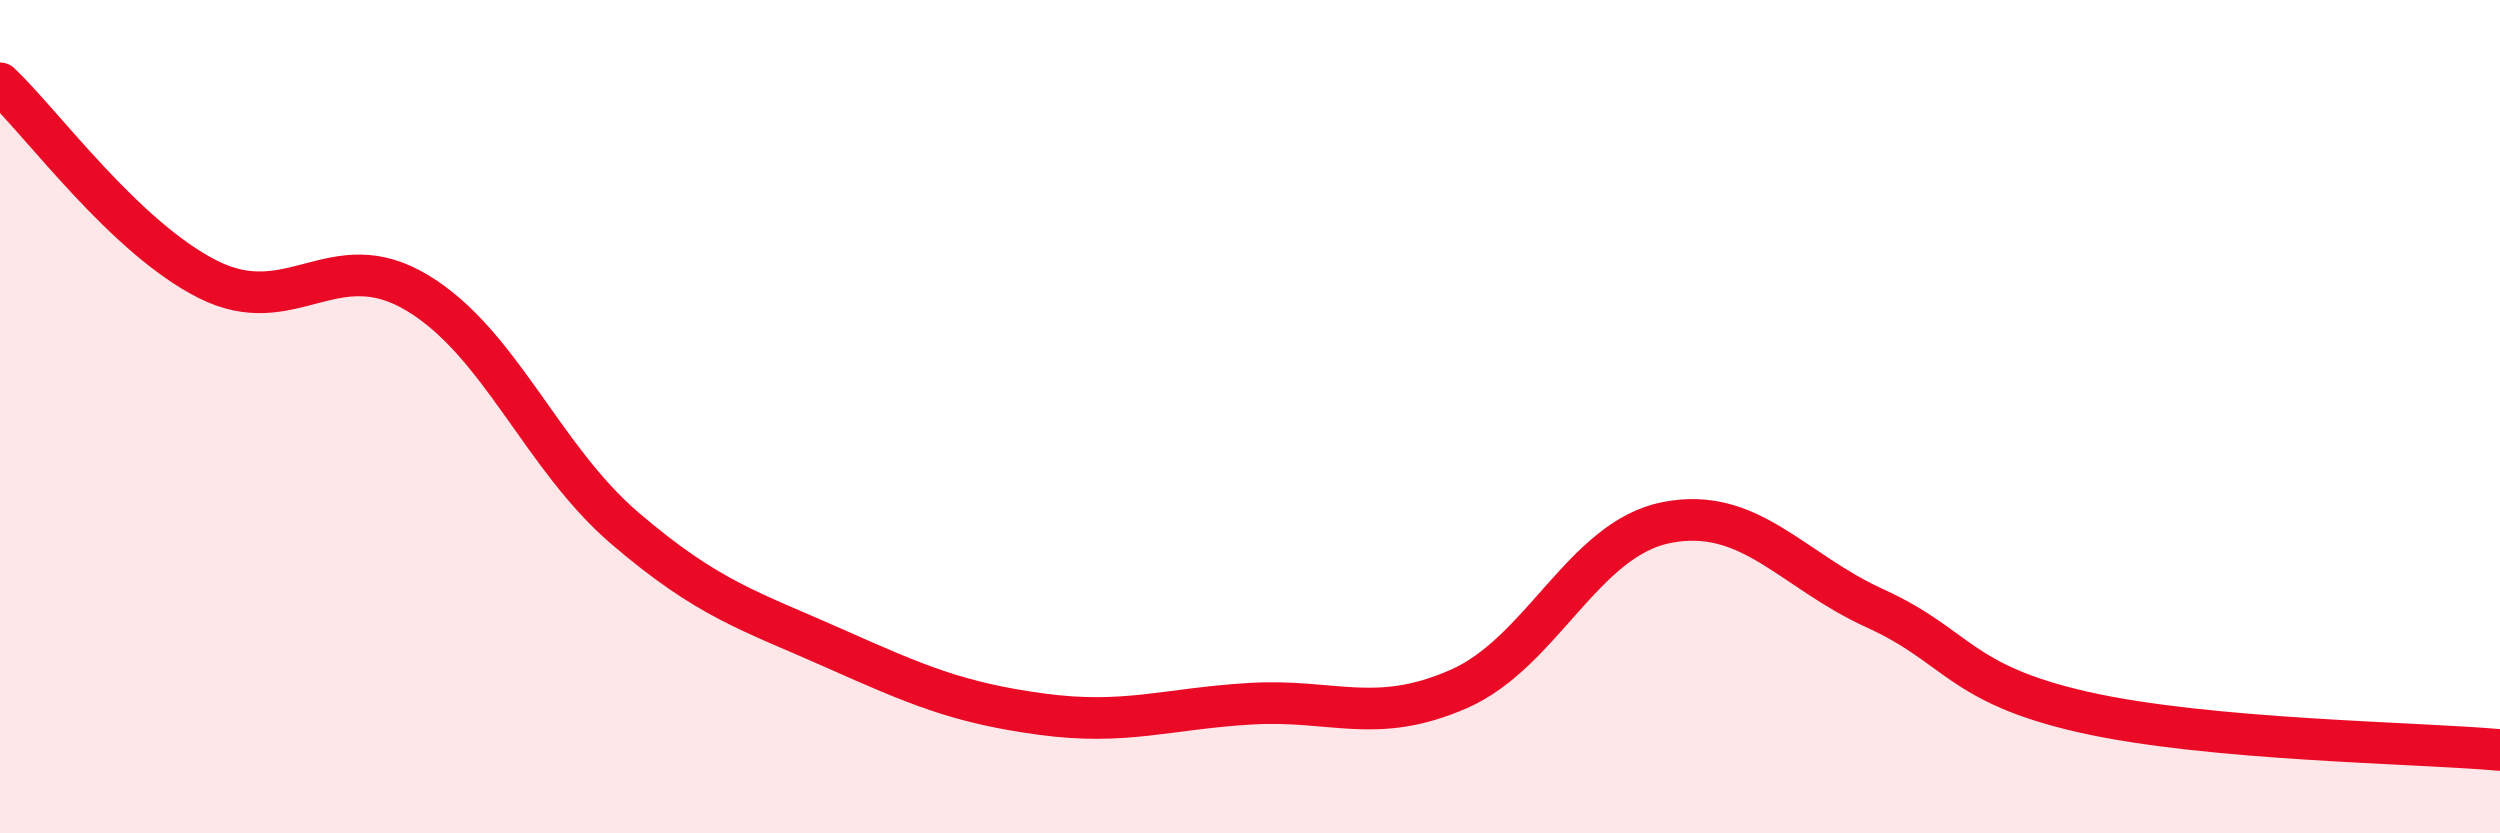
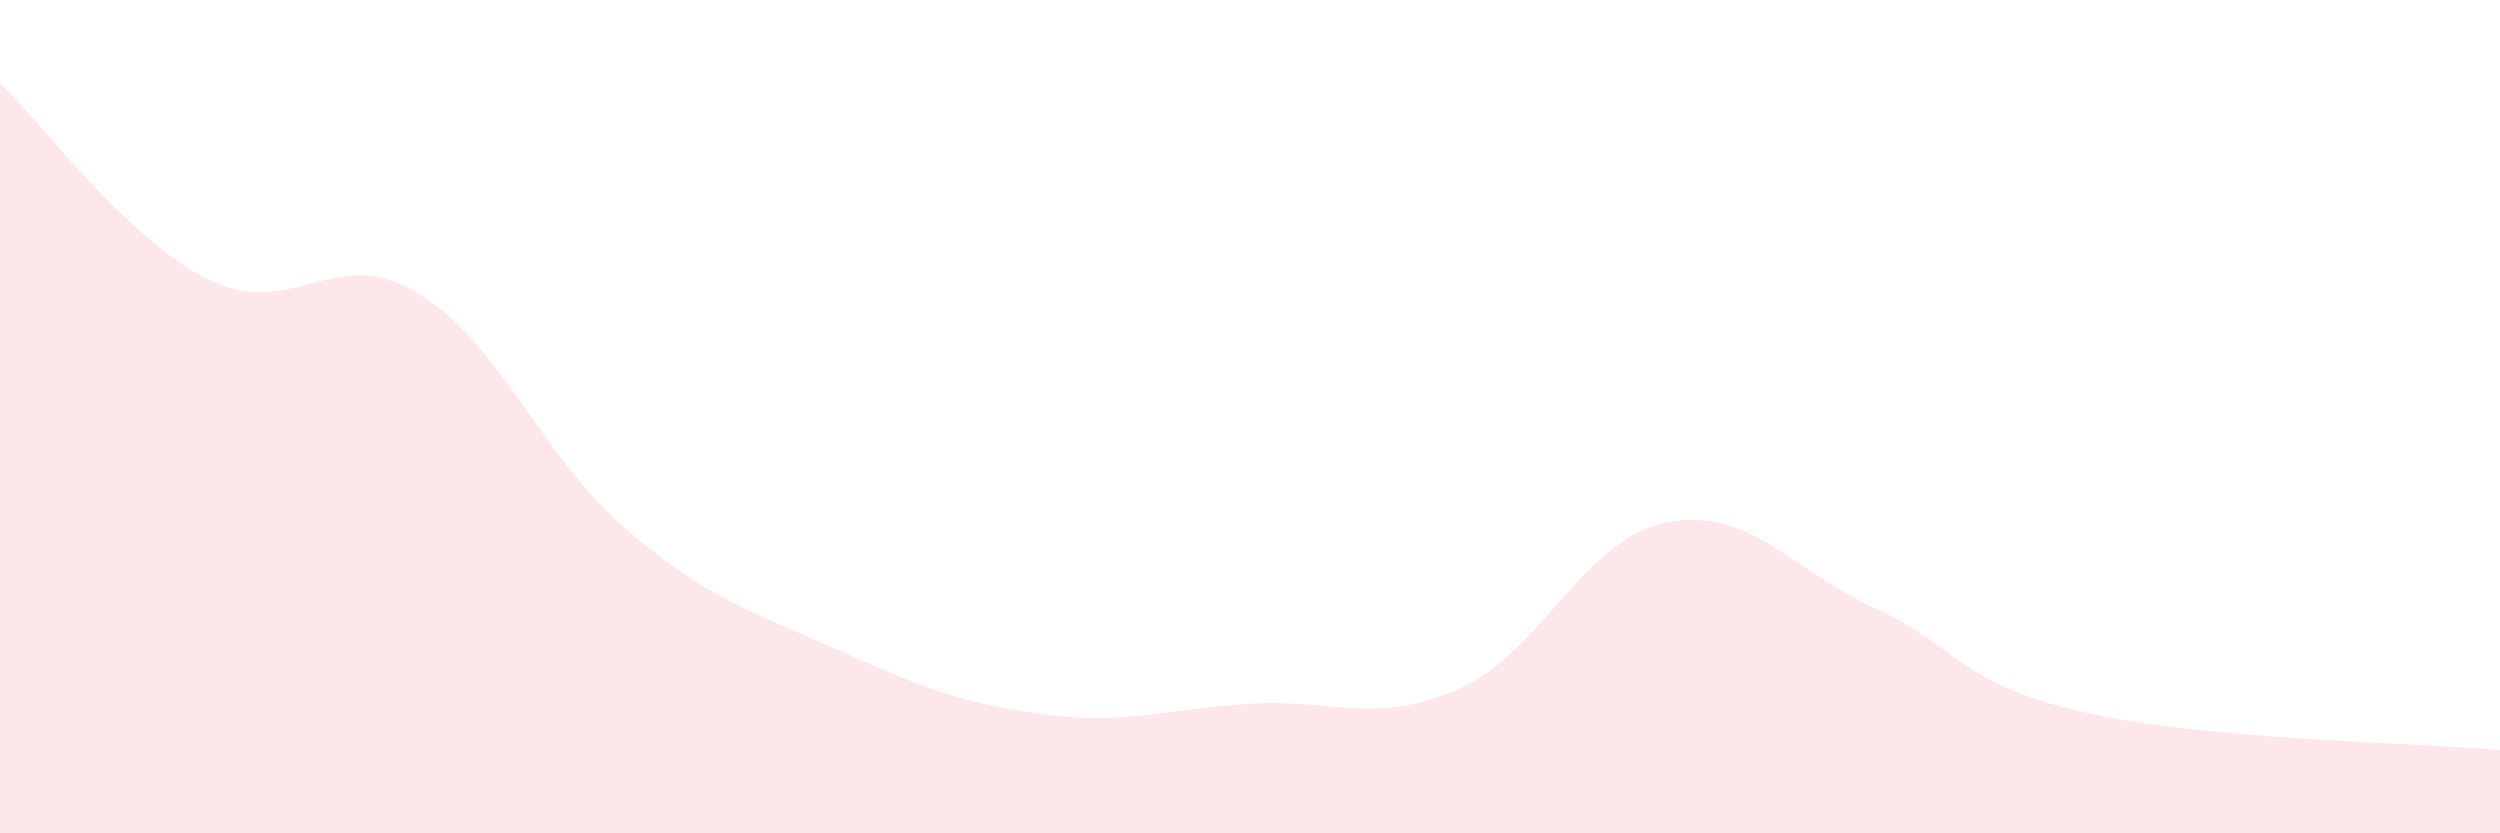
<svg xmlns="http://www.w3.org/2000/svg" width="60" height="20" viewBox="0 0 60 20">
  <path d="M 0,2 C 1,2.94 3,5.71 5,6.71 C 7,7.71 8,5.83 10,7.02 C 12,8.21 13,10.97 15,12.68 C 17,14.39 18,14.66 20,15.55 C 22,16.44 23,16.87 25,17.14 C 27,17.41 28,17.01 30,16.89 C 32,16.77 33,17.41 35,16.54 C 37,15.67 38,12.93 40,12.54 C 42,12.15 43,13.69 45,14.6 C 47,15.51 47,16.41 50,17.09 C 53,17.77 58,17.82 60,18L60 20L0 20Z" fill="#EB0A25" opacity="0.1" stroke-linecap="round" stroke-linejoin="round" />
-   <path d="M 0,2 C 1,2.94 3,5.71 5,6.71 C 7,7.71 8,5.83 10,7.02 C 12,8.21 13,10.97 15,12.68 C 17,14.39 18,14.66 20,15.55 C 22,16.44 23,16.87 25,17.14 C 27,17.41 28,17.01 30,16.89 C 32,16.77 33,17.41 35,16.54 C 37,15.67 38,12.93 40,12.54 C 42,12.15 43,13.69 45,14.6 C 47,15.51 47,16.41 50,17.09 C 53,17.77 58,17.82 60,18" stroke="#EB0A25" stroke-width="1" fill="none" stroke-linecap="round" stroke-linejoin="round" />
</svg>